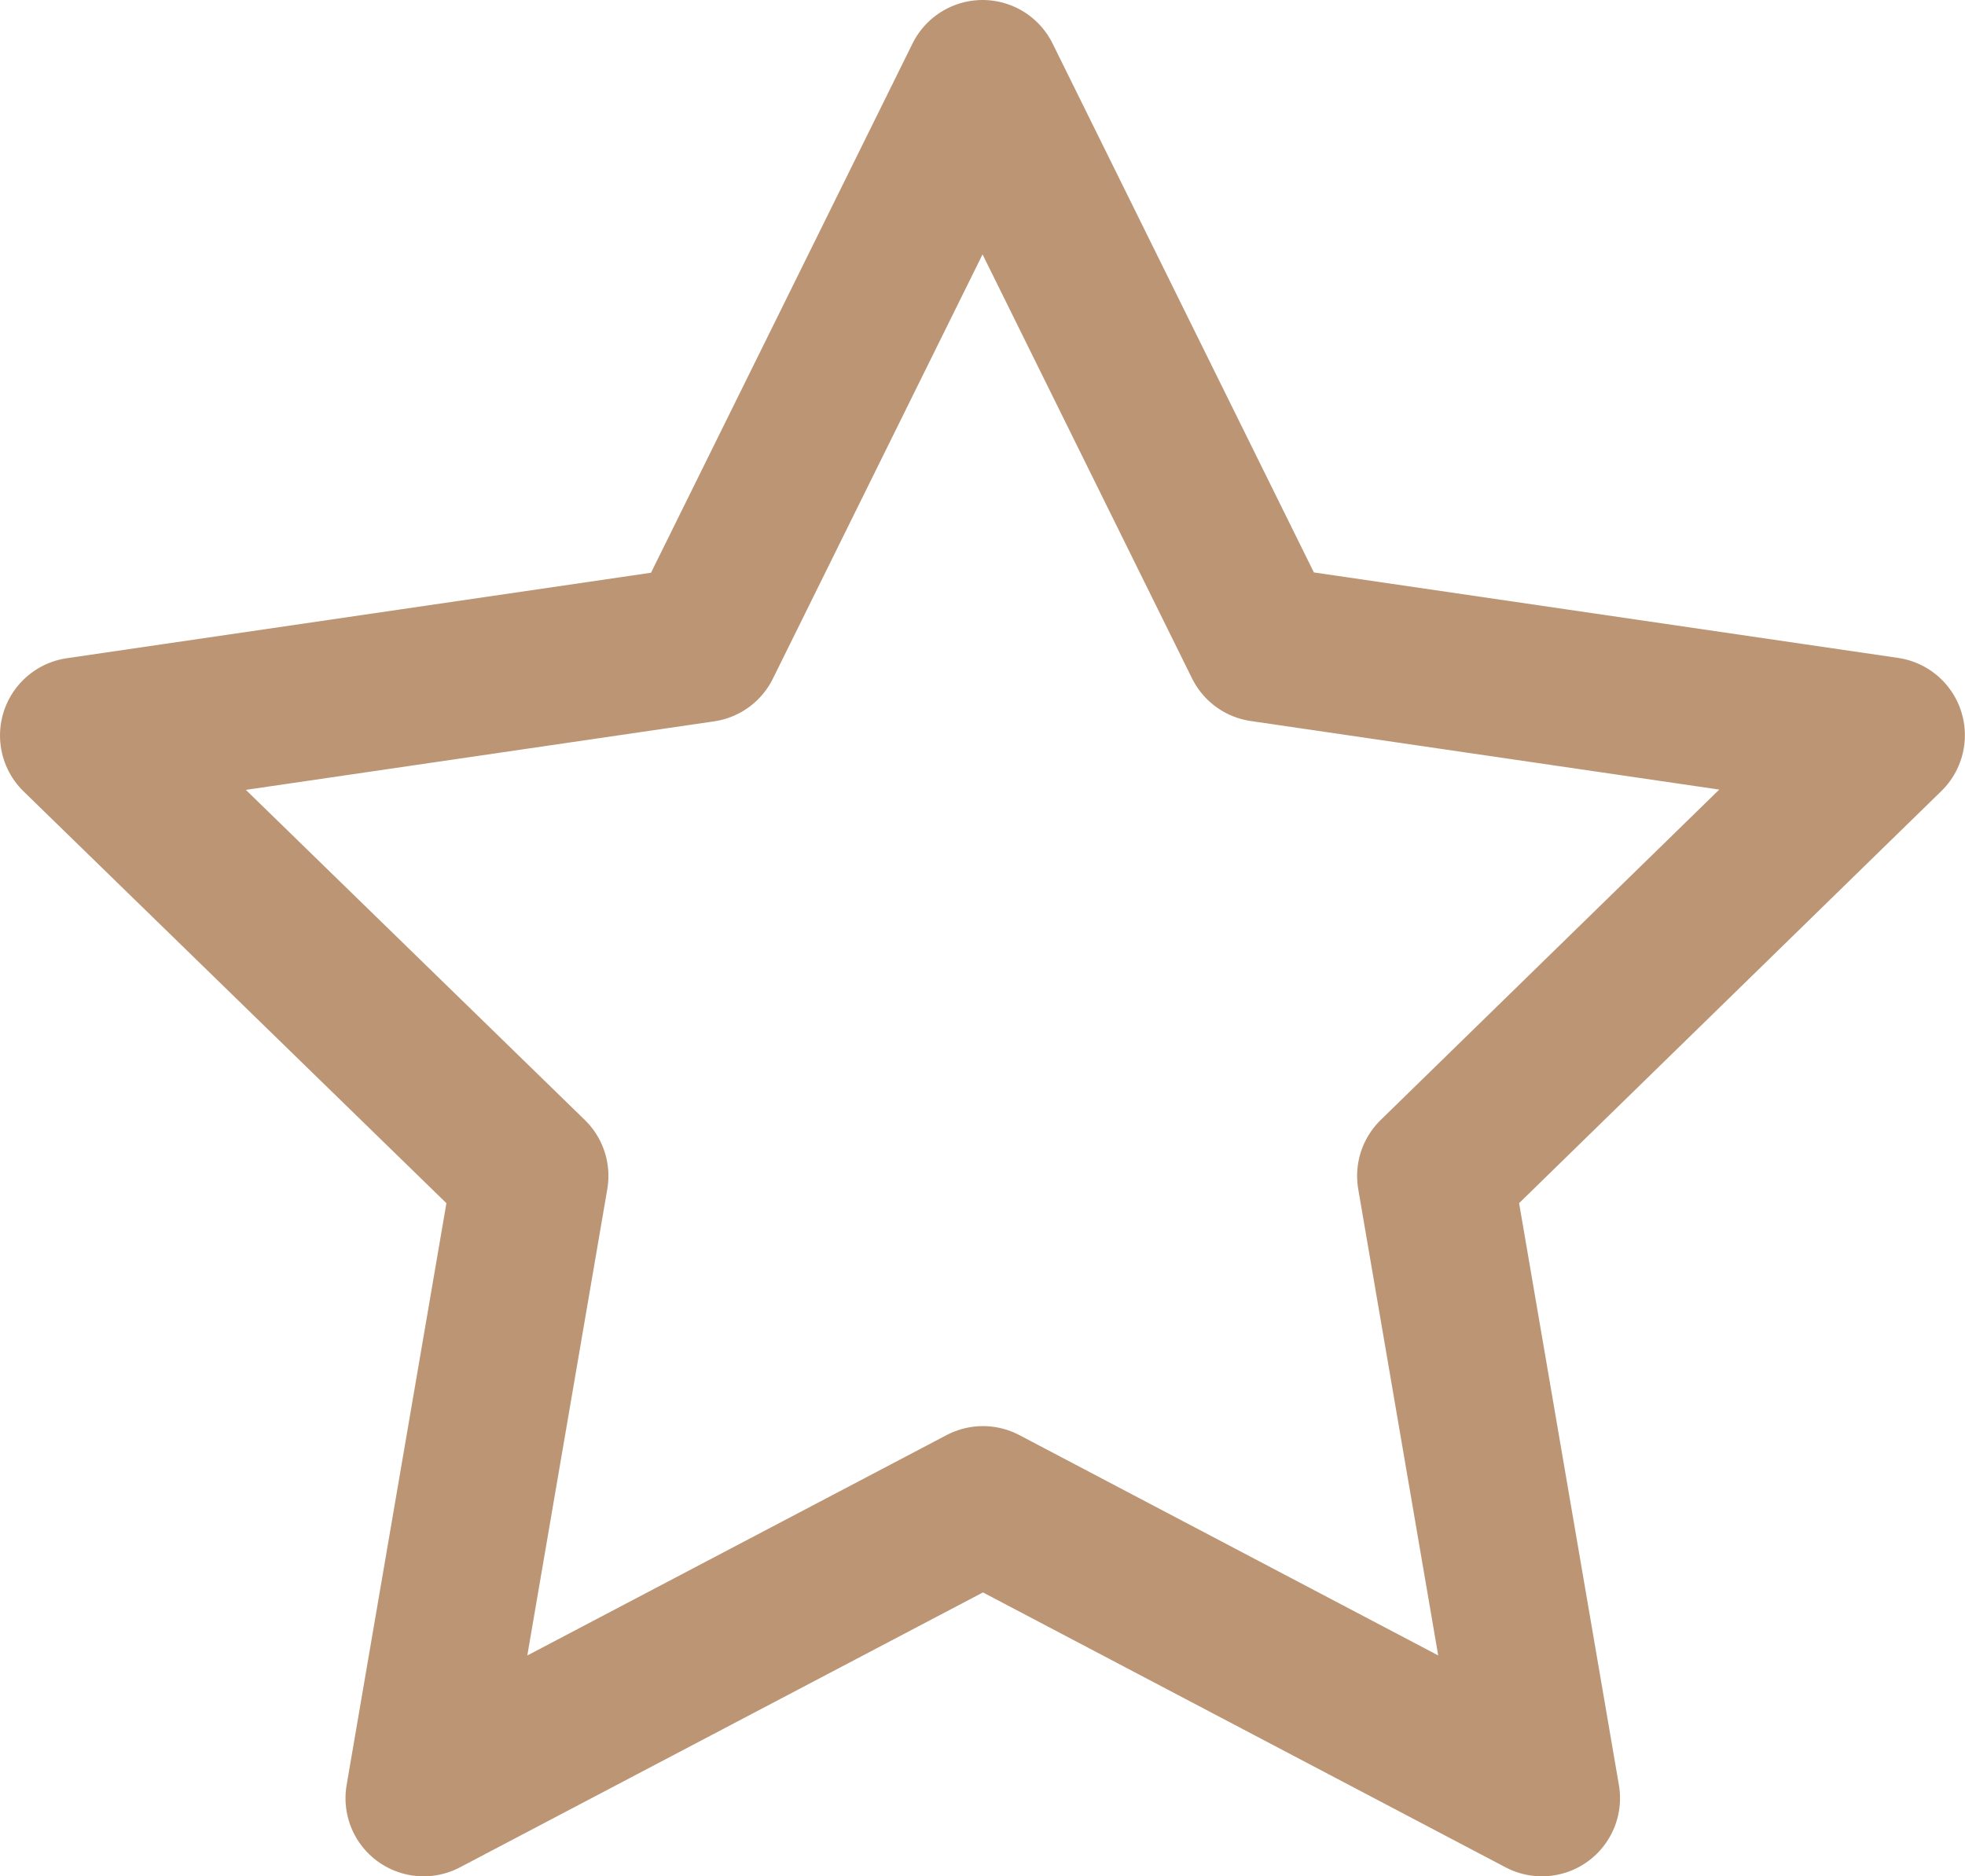
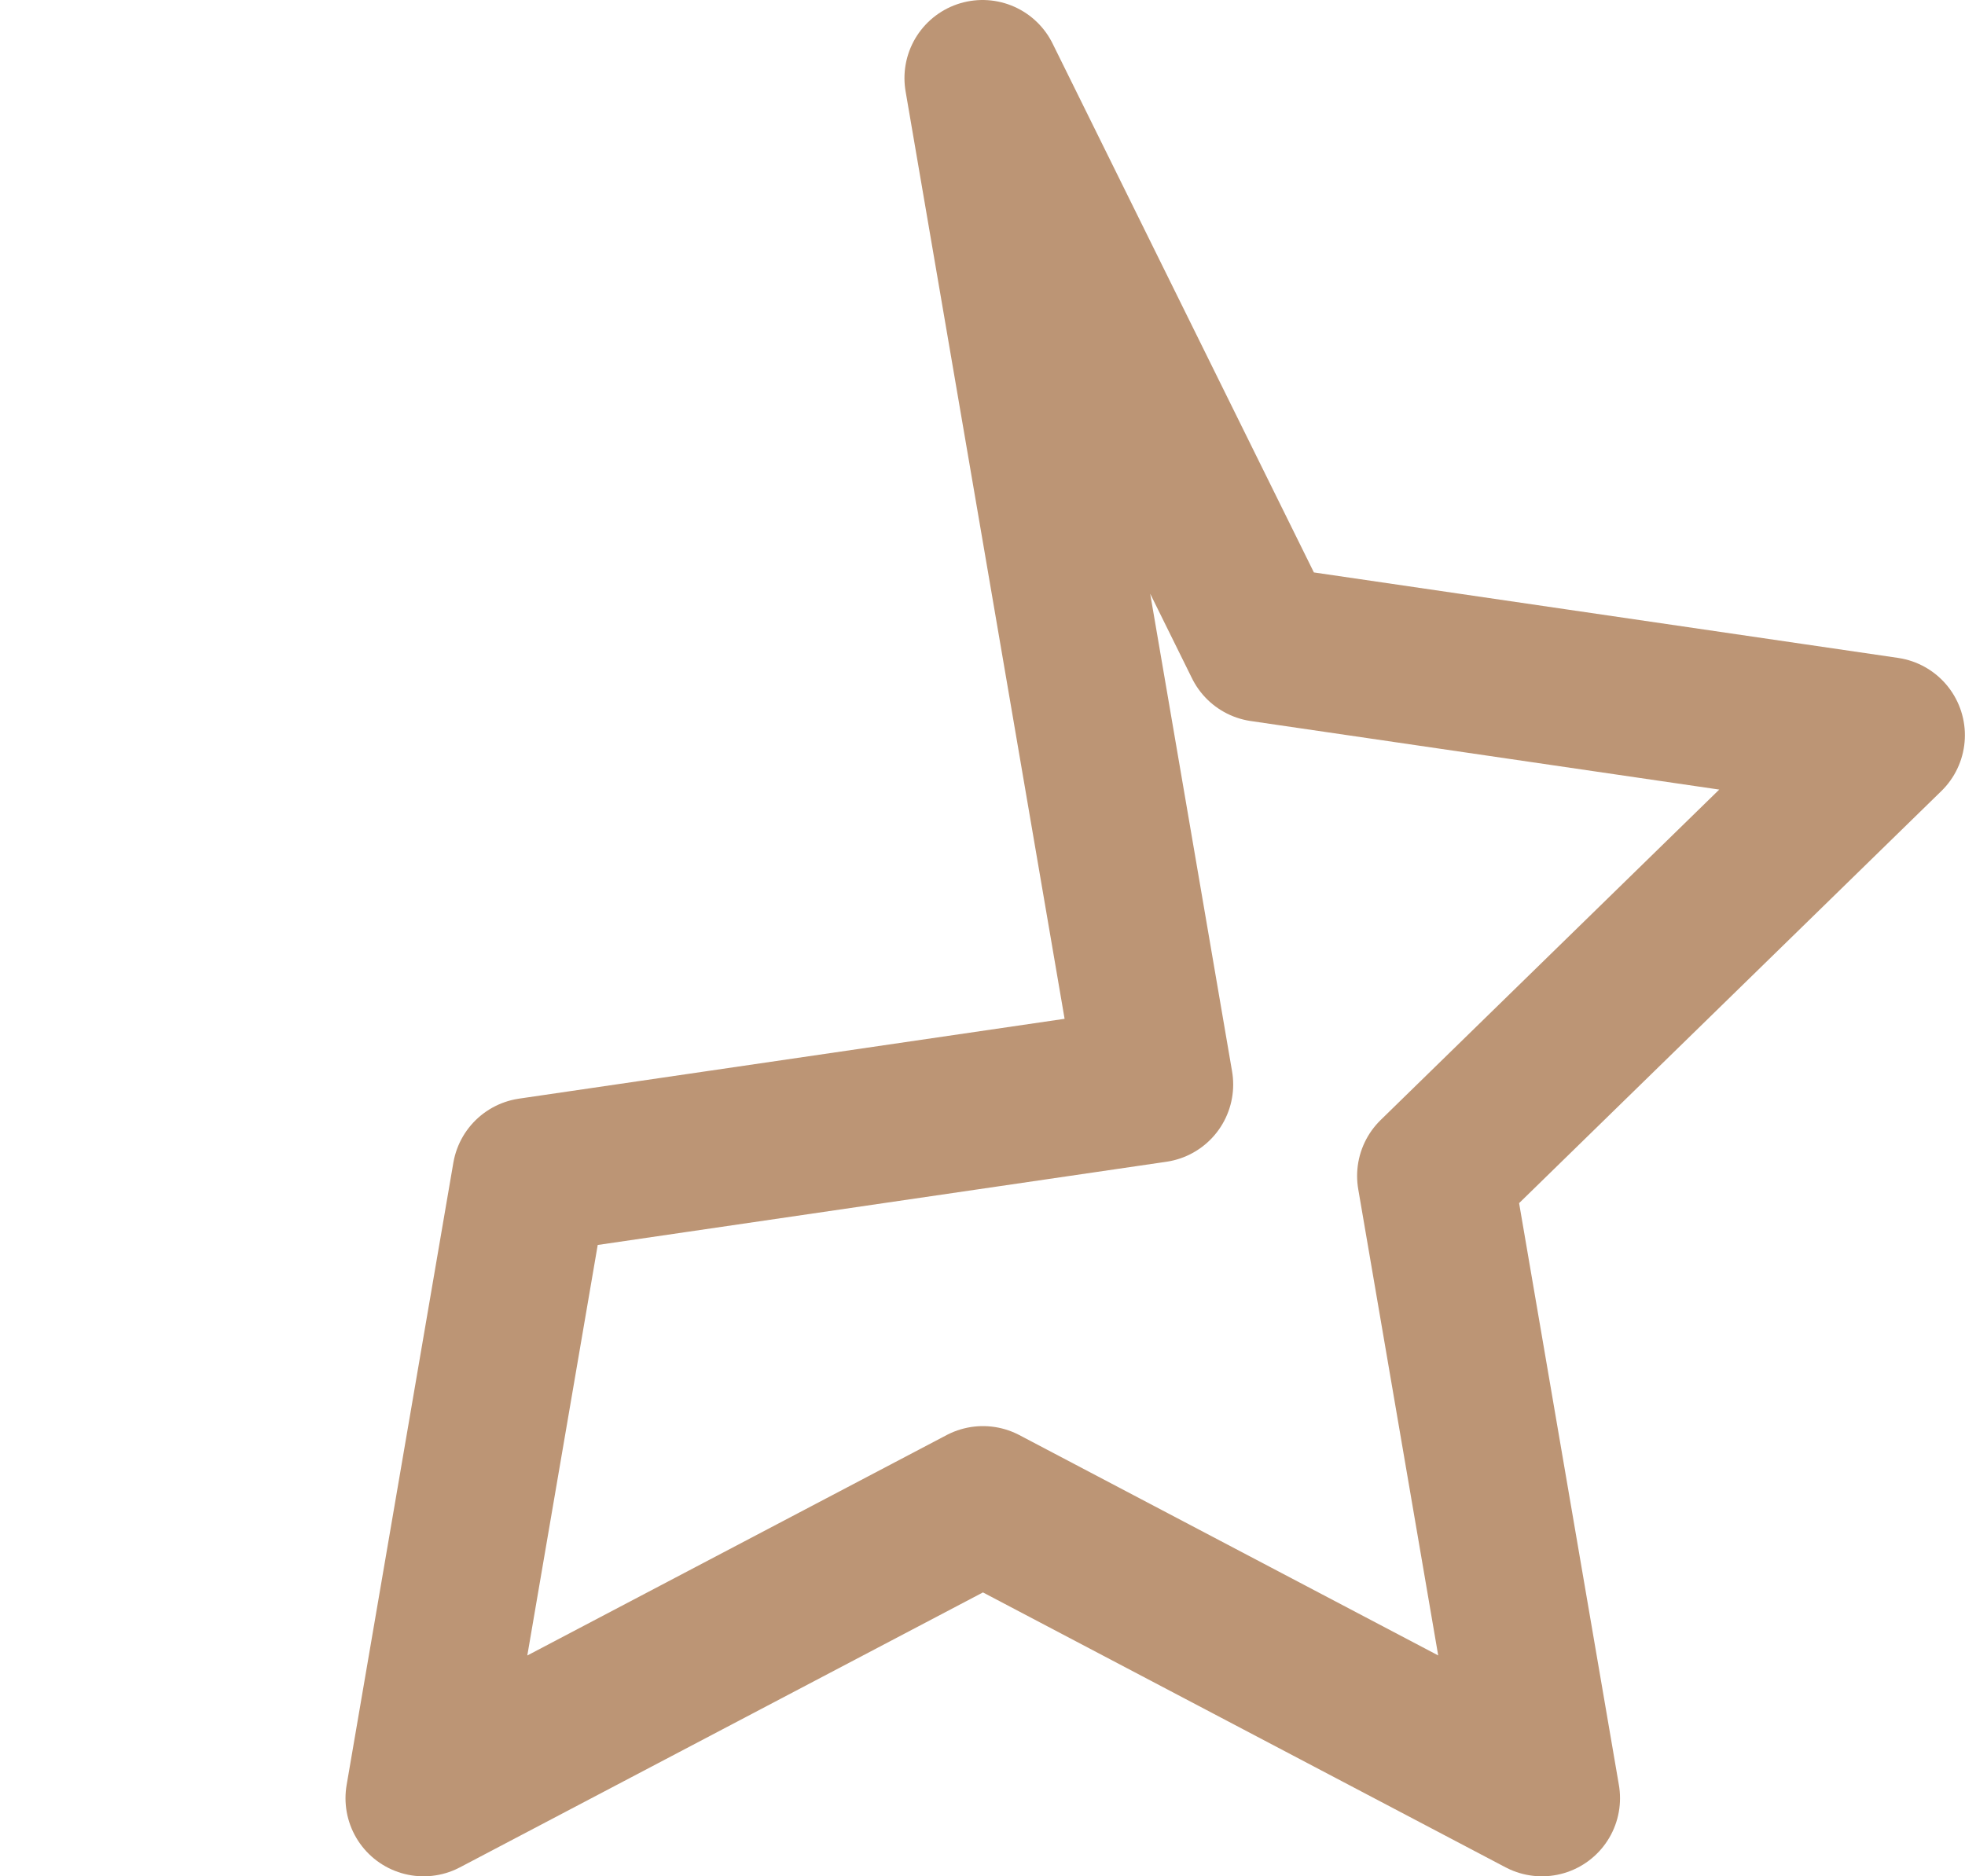
<svg xmlns="http://www.w3.org/2000/svg" width="18.871" height="18.021" viewBox="0 0 18.871 18.021">
-   <path id="rate_off" d="M10.353,1.667,13.037,7.1l6,.878L14.7,12.211l1.025,5.977-5.368-2.824L4.985,18.188l1.025-5.977L1.667,7.981l6-.878Z" transform="translate(-0.917 -0.917)" fill="none" stroke="#bc9575" stroke-linecap="round" stroke-linejoin="round" stroke-width="1.5" />
+   <path id="rate_off" d="M10.353,1.667,13.037,7.1l6,.878L14.7,12.211l1.025,5.977-5.368-2.824L4.985,18.188l1.025-5.977l6-.878Z" transform="translate(-0.917 -0.917)" fill="none" stroke="#bc9575" stroke-linecap="round" stroke-linejoin="round" stroke-width="1.5" />
</svg>